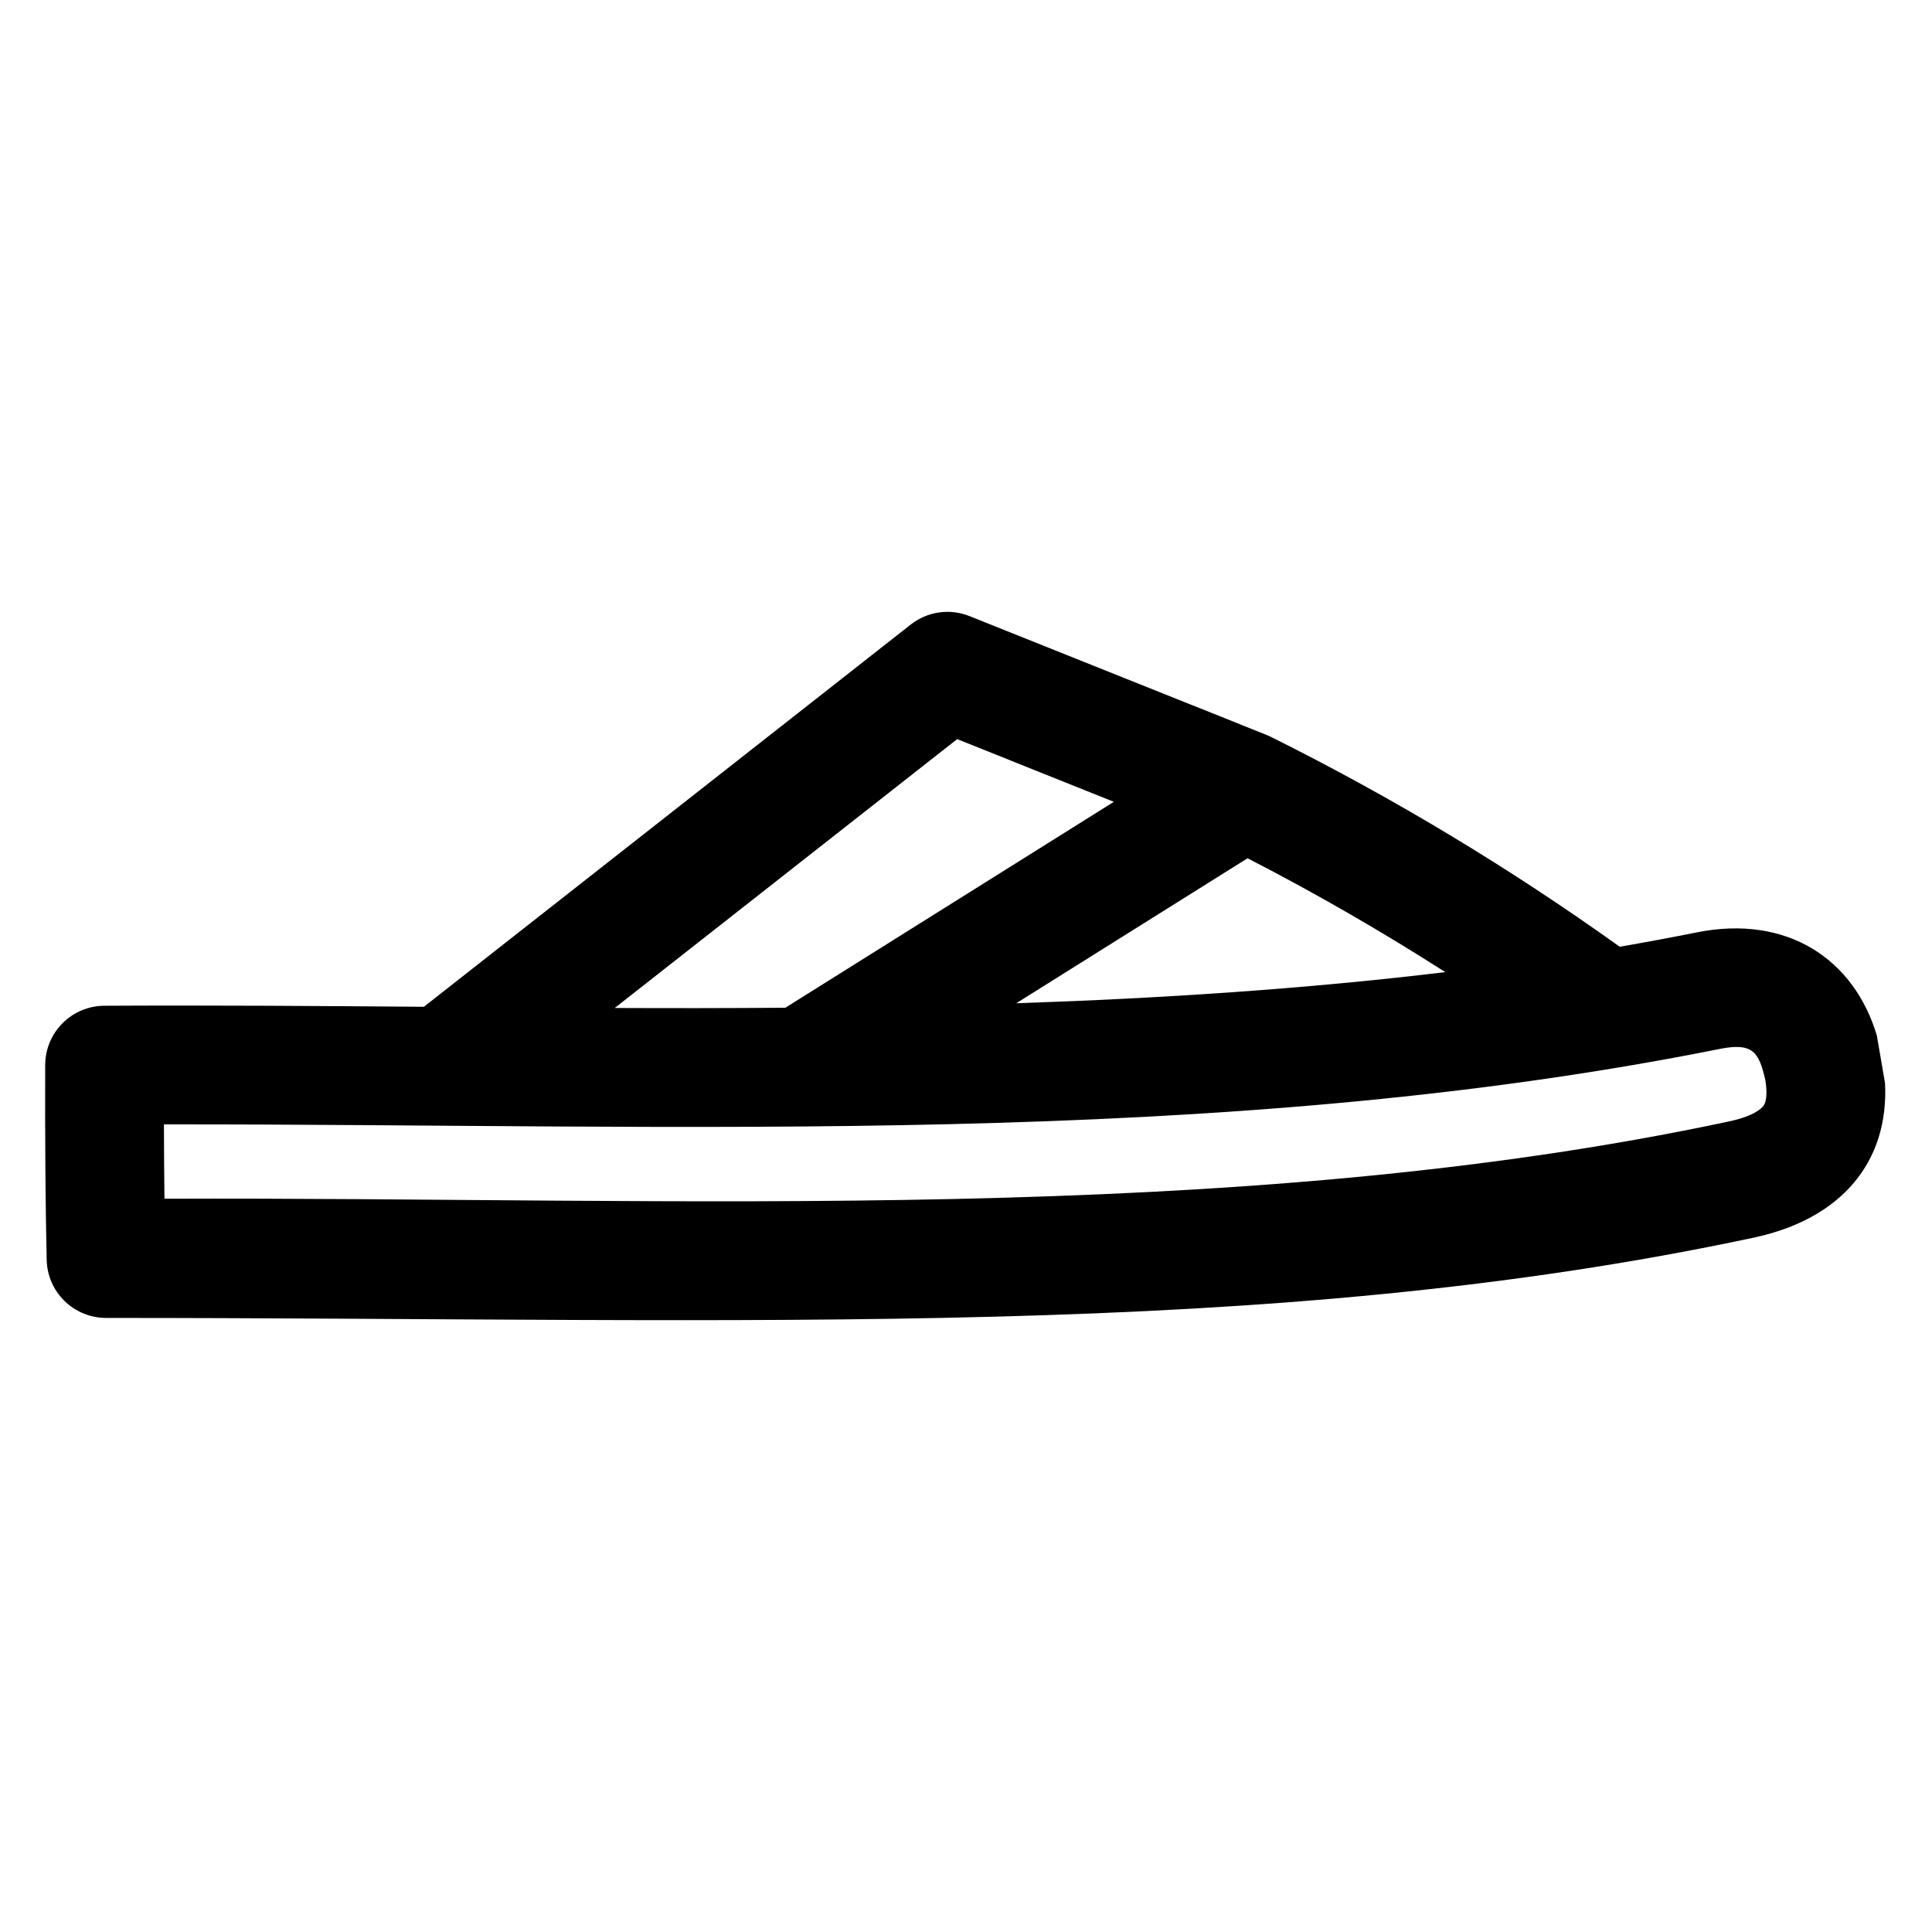
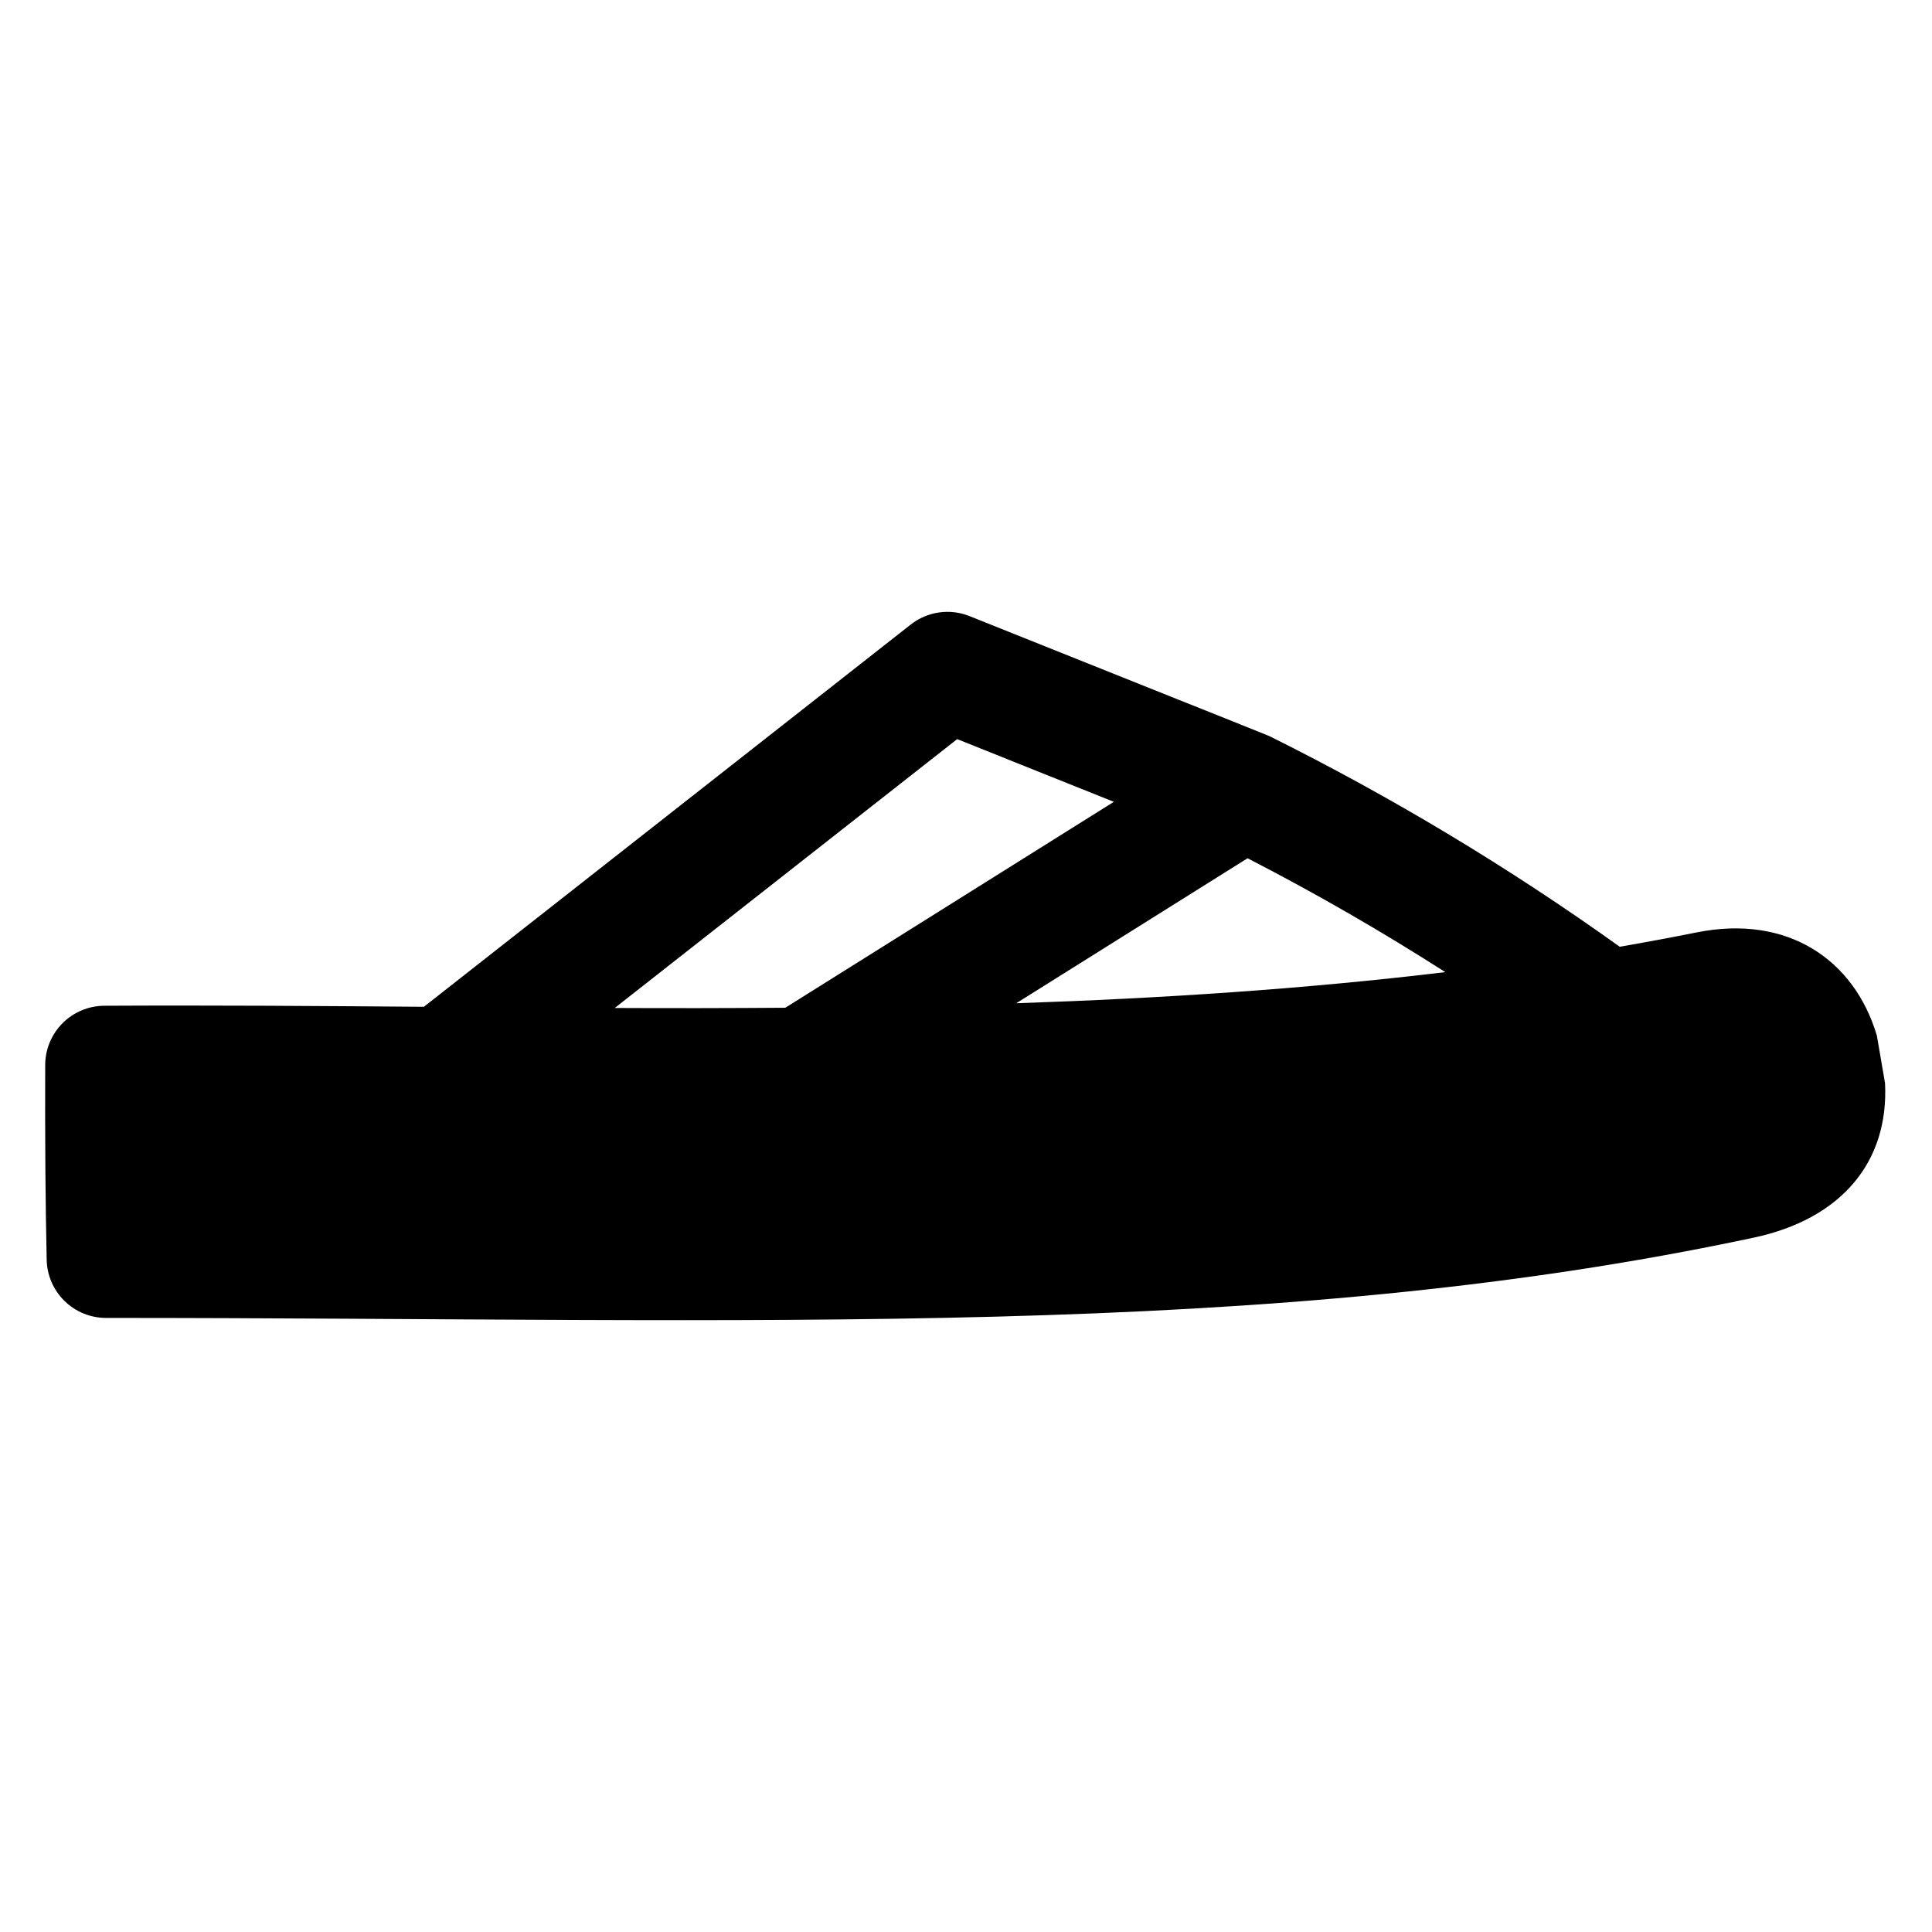
<svg xmlns="http://www.w3.org/2000/svg" fill="#000000" width="800px" height="800px" version="1.1" viewBox="144 144 512 512">
-   <path d="m641.39 418.45c-6.062-20.348-23.844-32.137-47.719-27.359-6.777 1.355-13.586 2.625-20.43 3.805-29.281-20.961-60.188-39.555-92.422-55.609-0.941-0.465 4.047 1.562-79.891-32.012-5.219-2.09-11.152-1.234-15.57 2.234l-129.02 101.3c-27.902-0.215-56.688-0.426-84.703-0.273-4.152 0.023-8.129 1.688-11.059 4.625-2.934 2.941-4.586 6.922-4.598 11.074-0.059 20.52 0.062 36.441 0.395 51.629v0.004c0.09 4.113 1.785 8.027 4.727 10.906 2.941 2.879 6.894 4.492 11.008 4.492 175.36 0 307.78 6.191 436.63-21.27 23.223-4.949 35.875-20.051 34.812-40.961zm-114.37-16.828c-37.363 4.5-75.422 6.965-113.7 8.25l61.297-38.426c18.676 9.625 35.859 19.59 52.402 30.176zm-129.36-61.746 41.523 16.613-87.062 54.574c-15.09 0.113-30.156 0.133-45.207 0.062zm213.73 97.102c-0.418 0.617-2.32 2.75-9.219 4.219-131.46 28.016-277.55 19.945-414.59 20.48-0.074-6.184-0.117-12.676-0.137-19.703 138.6-0.152 279.12 6.668 412.39-20.012 8.863-1.77 10.309 1.082 11.973 8.152 0.543 3.172 0.387 5.672-0.418 6.867z" />
+   <path d="m641.39 418.45c-6.062-20.348-23.844-32.137-47.719-27.359-6.777 1.355-13.586 2.625-20.43 3.805-29.281-20.961-60.188-39.555-92.422-55.609-0.941-0.465 4.047 1.562-79.891-32.012-5.219-2.09-11.152-1.234-15.57 2.234l-129.02 101.3c-27.902-0.215-56.688-0.426-84.703-0.273-4.152 0.023-8.129 1.688-11.059 4.625-2.934 2.941-4.586 6.922-4.598 11.074-0.059 20.52 0.062 36.441 0.395 51.629v0.004c0.09 4.113 1.785 8.027 4.727 10.906 2.941 2.879 6.894 4.492 11.008 4.492 175.36 0 307.78 6.191 436.63-21.27 23.223-4.949 35.875-20.051 34.812-40.961zm-114.37-16.828c-37.363 4.5-75.422 6.965-113.7 8.25l61.297-38.426c18.676 9.625 35.859 19.59 52.402 30.176zm-129.36-61.746 41.523 16.613-87.062 54.574c-15.09 0.113-30.156 0.133-45.207 0.062zm213.73 97.102z" />
</svg>